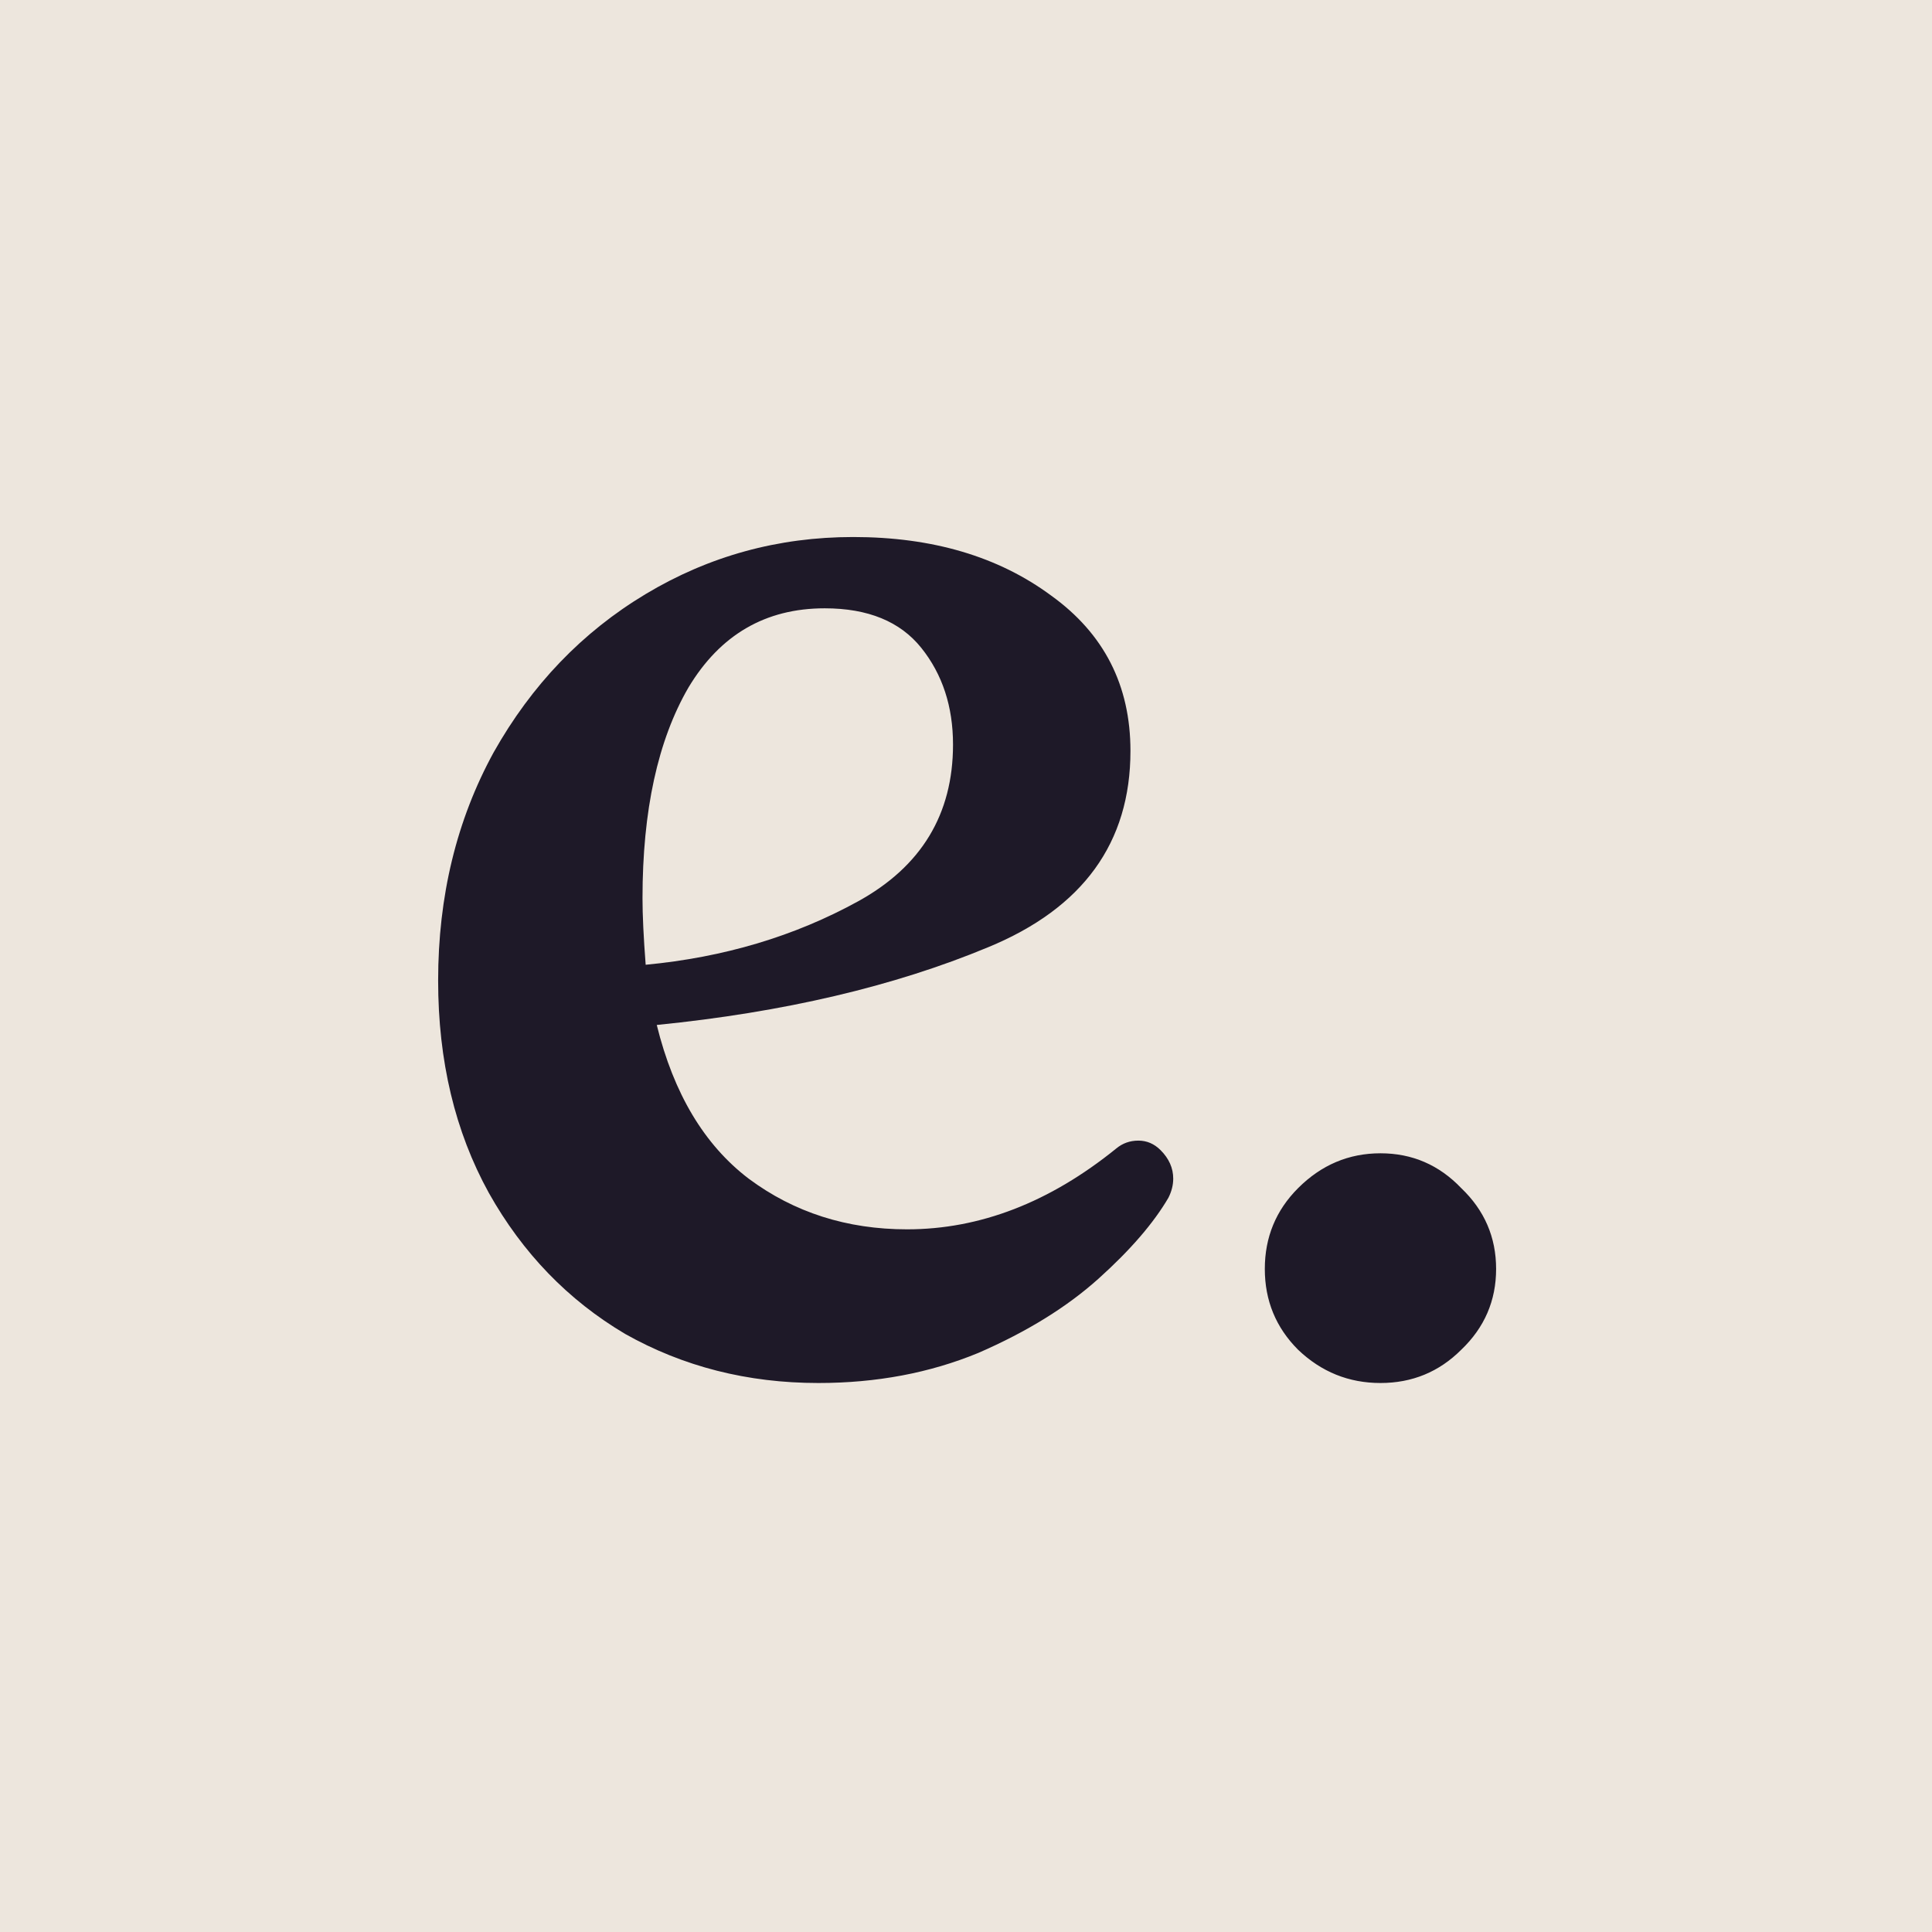
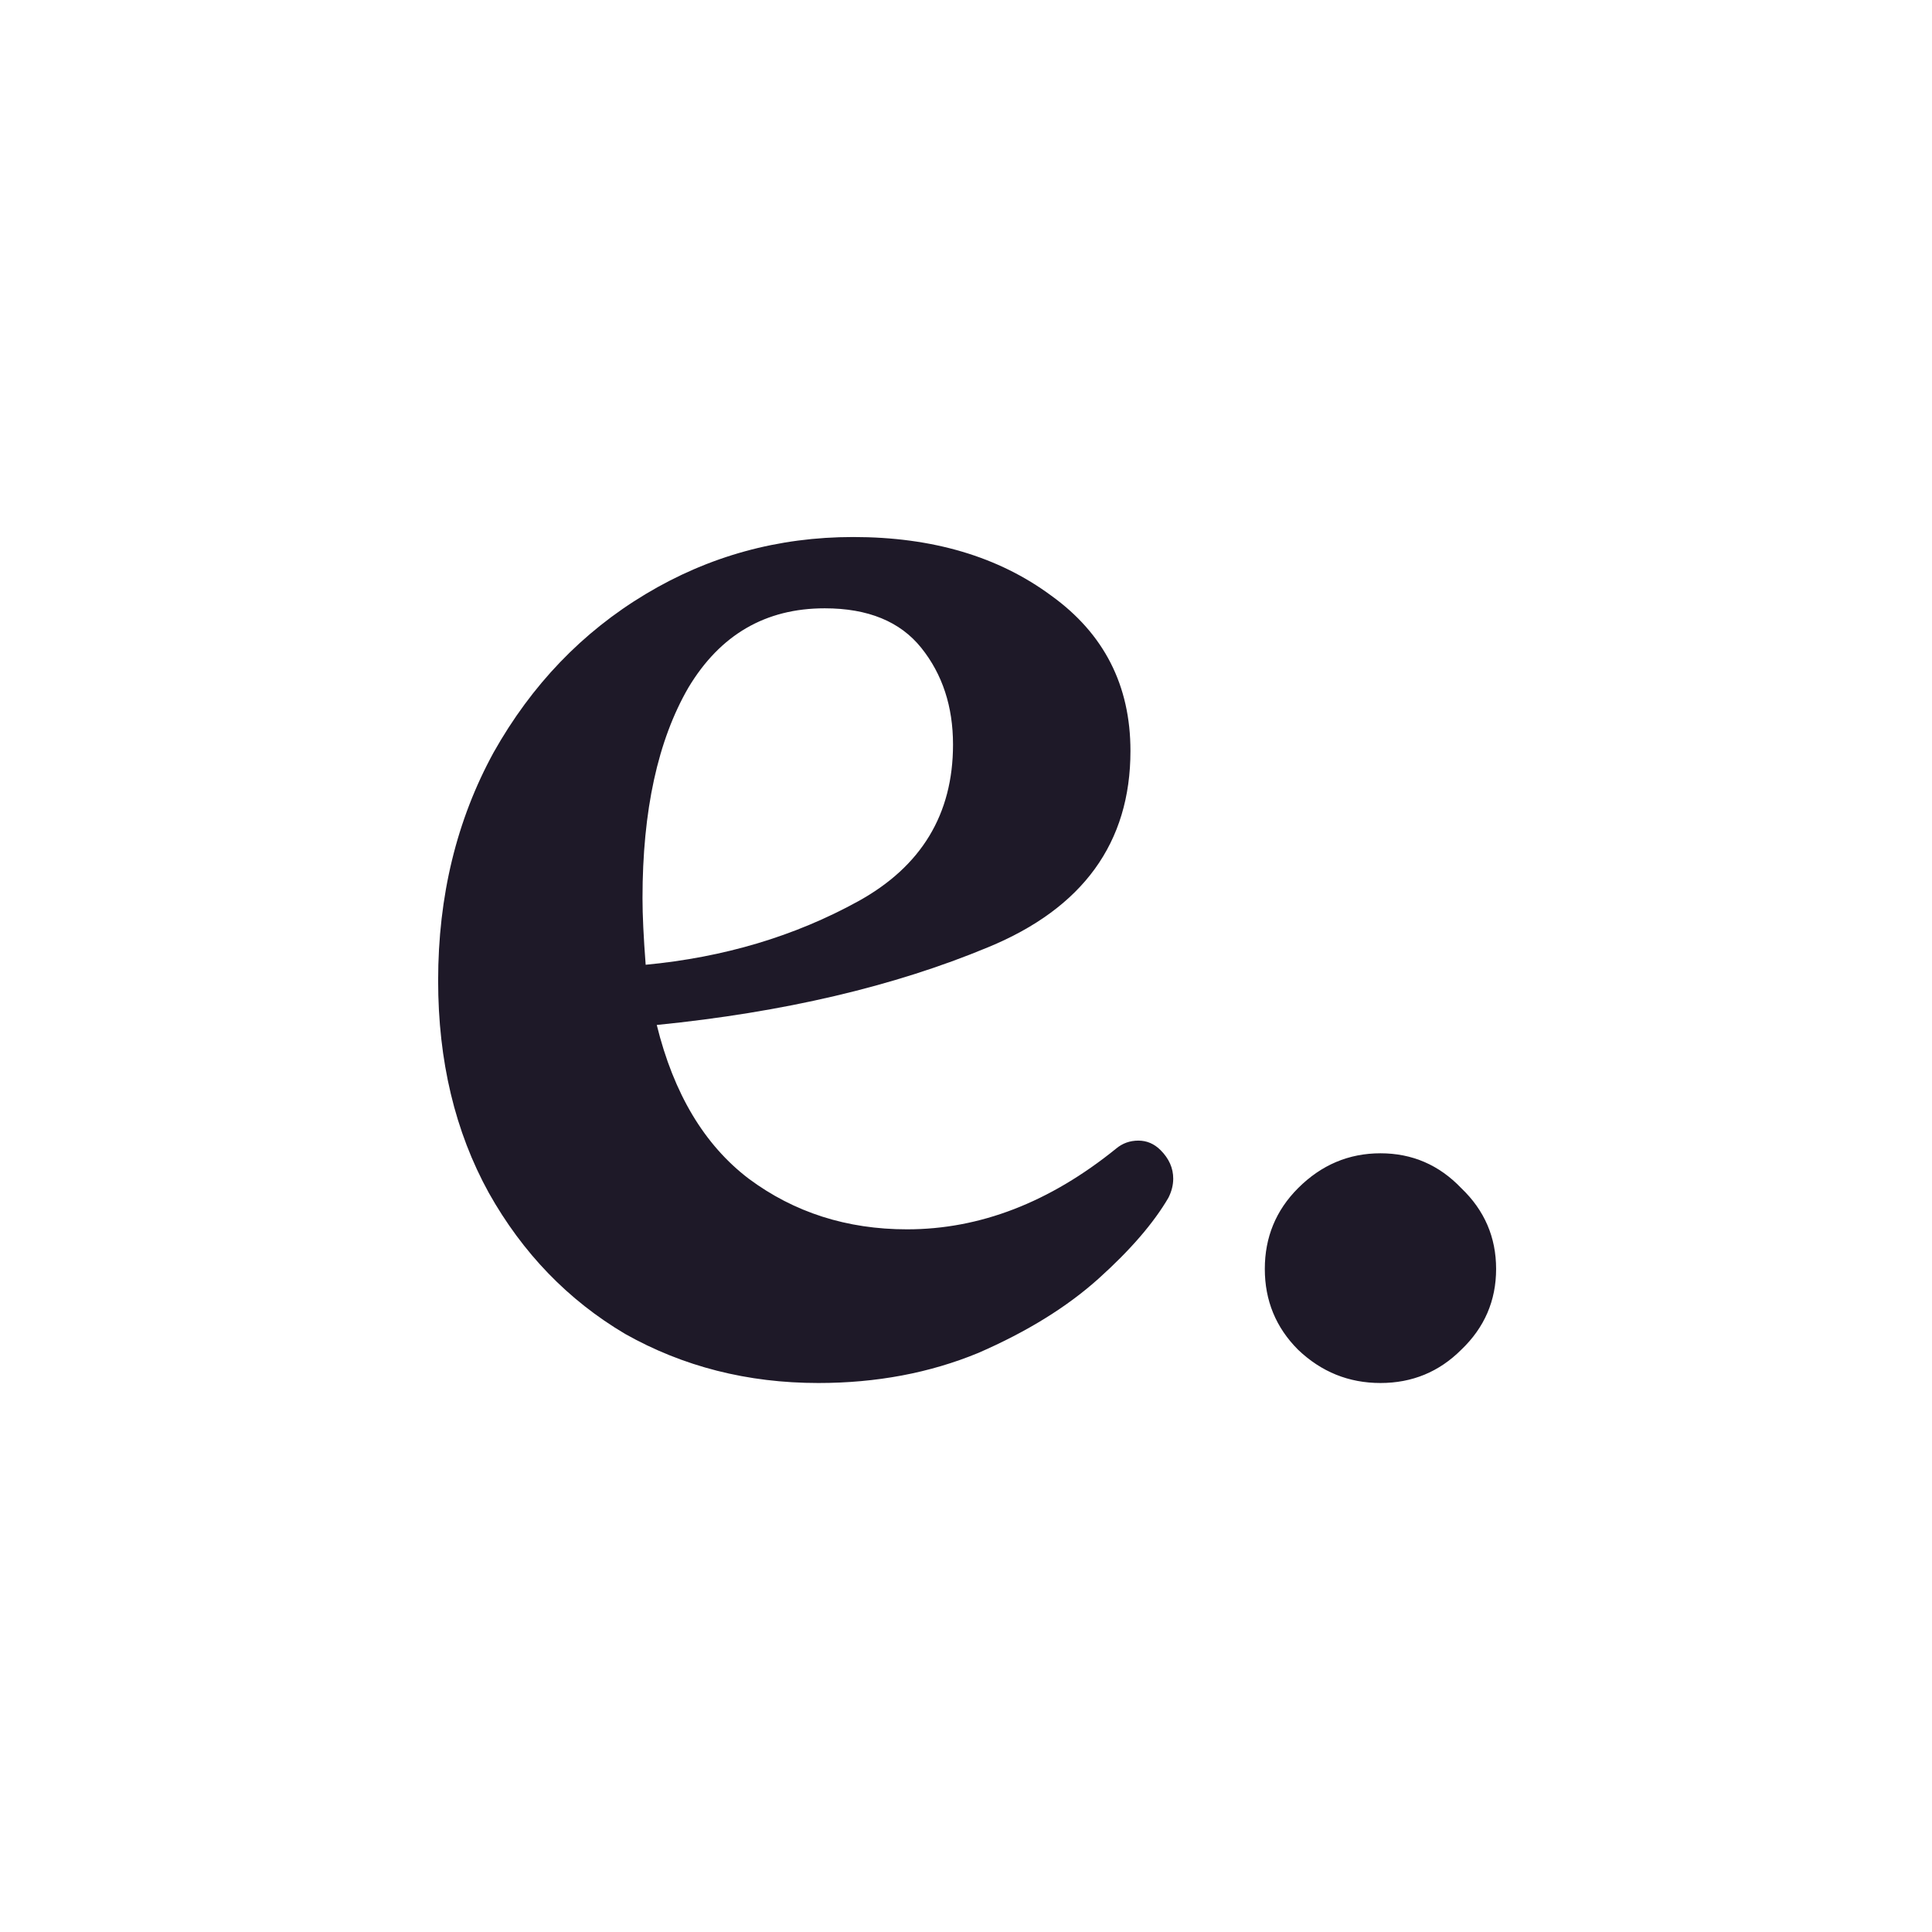
<svg xmlns="http://www.w3.org/2000/svg" width="1000" height="1000" viewBox="0 0 1000 1000" fill="none" version="1.2" baseProfile="tiny-ps">
  <title>empathy</title>
-   <path d="M0 0H1000V1000H0V0Z" fill="#EDE6DD" />
  <path d="M600.7 595.3C605.073 599.673 607.26 604.593 607.26 610.06C607.26 613.34 606.44 616.62 604.8 619.9C597.147 633.02 585.12 646.96 568.72 661.72C552.32 676.48 531.547 689.327 506.4 700.26C481.253 710.647 453.647 715.84 423.58 715.84C386.953 715.84 353.607 707.367 323.54 690.42C294.02 672.927 270.513 648.6 253.02 617.44C235.527 585.733 226.78 549.107 226.78 507.56C226.78 463.827 236.347 424.467 255.48 389.48C275.16 354.493 301.4 327.16 334.2 307.48C367 287.8 402.807 277.96 441.62 277.96C482.62 277.96 516.787 288.073 544.12 308.3C571.453 327.98 585.12 354.767 585.12 388.66C585.12 436.22 560.52 470.113 511.32 490.34C462.667 510.567 405.54 523.96 339.94 530.52C348.687 566.053 364.54 592.567 387.5 610.06C411.007 627.553 438.34 636.3 469.5 636.3C507.22 636.3 543.3 622.36 577.74 594.48C581.02 591.747 584.847 590.38 589.22 590.38C593.593 590.38 597.42 592.02 600.7 595.3ZM426.86 314.86C396.247 314.86 372.74 328.527 356.34 355.86C340.487 383.193 332.56 419.547 332.56 464.92C332.56 473.667 333.107 485.147 334.2 499.36C374.653 495.533 411.28 484.6 444.08 466.56C476.88 448.52 493.28 421.46 493.28 385.38C493.28 365.7 487.813 349.027 476.88 335.36C465.947 321.693 449.273 314.86 426.86 314.86ZM774.386 656.8C774.386 673.2 768.373 687.14 756.346 698.62C744.866 710.1 730.926 715.84 714.526 715.84C698.126 715.84 683.913 710.1 671.886 698.62C660.406 687.14 654.666 673.2 654.666 656.8C654.666 640.4 660.406 626.46 671.886 614.98C683.913 602.953 698.126 596.94 714.526 596.94C730.926 596.94 744.866 602.953 756.346 614.98C768.373 626.46 774.386 640.4 774.386 656.8Z" fill="#1E1928" />
</svg>